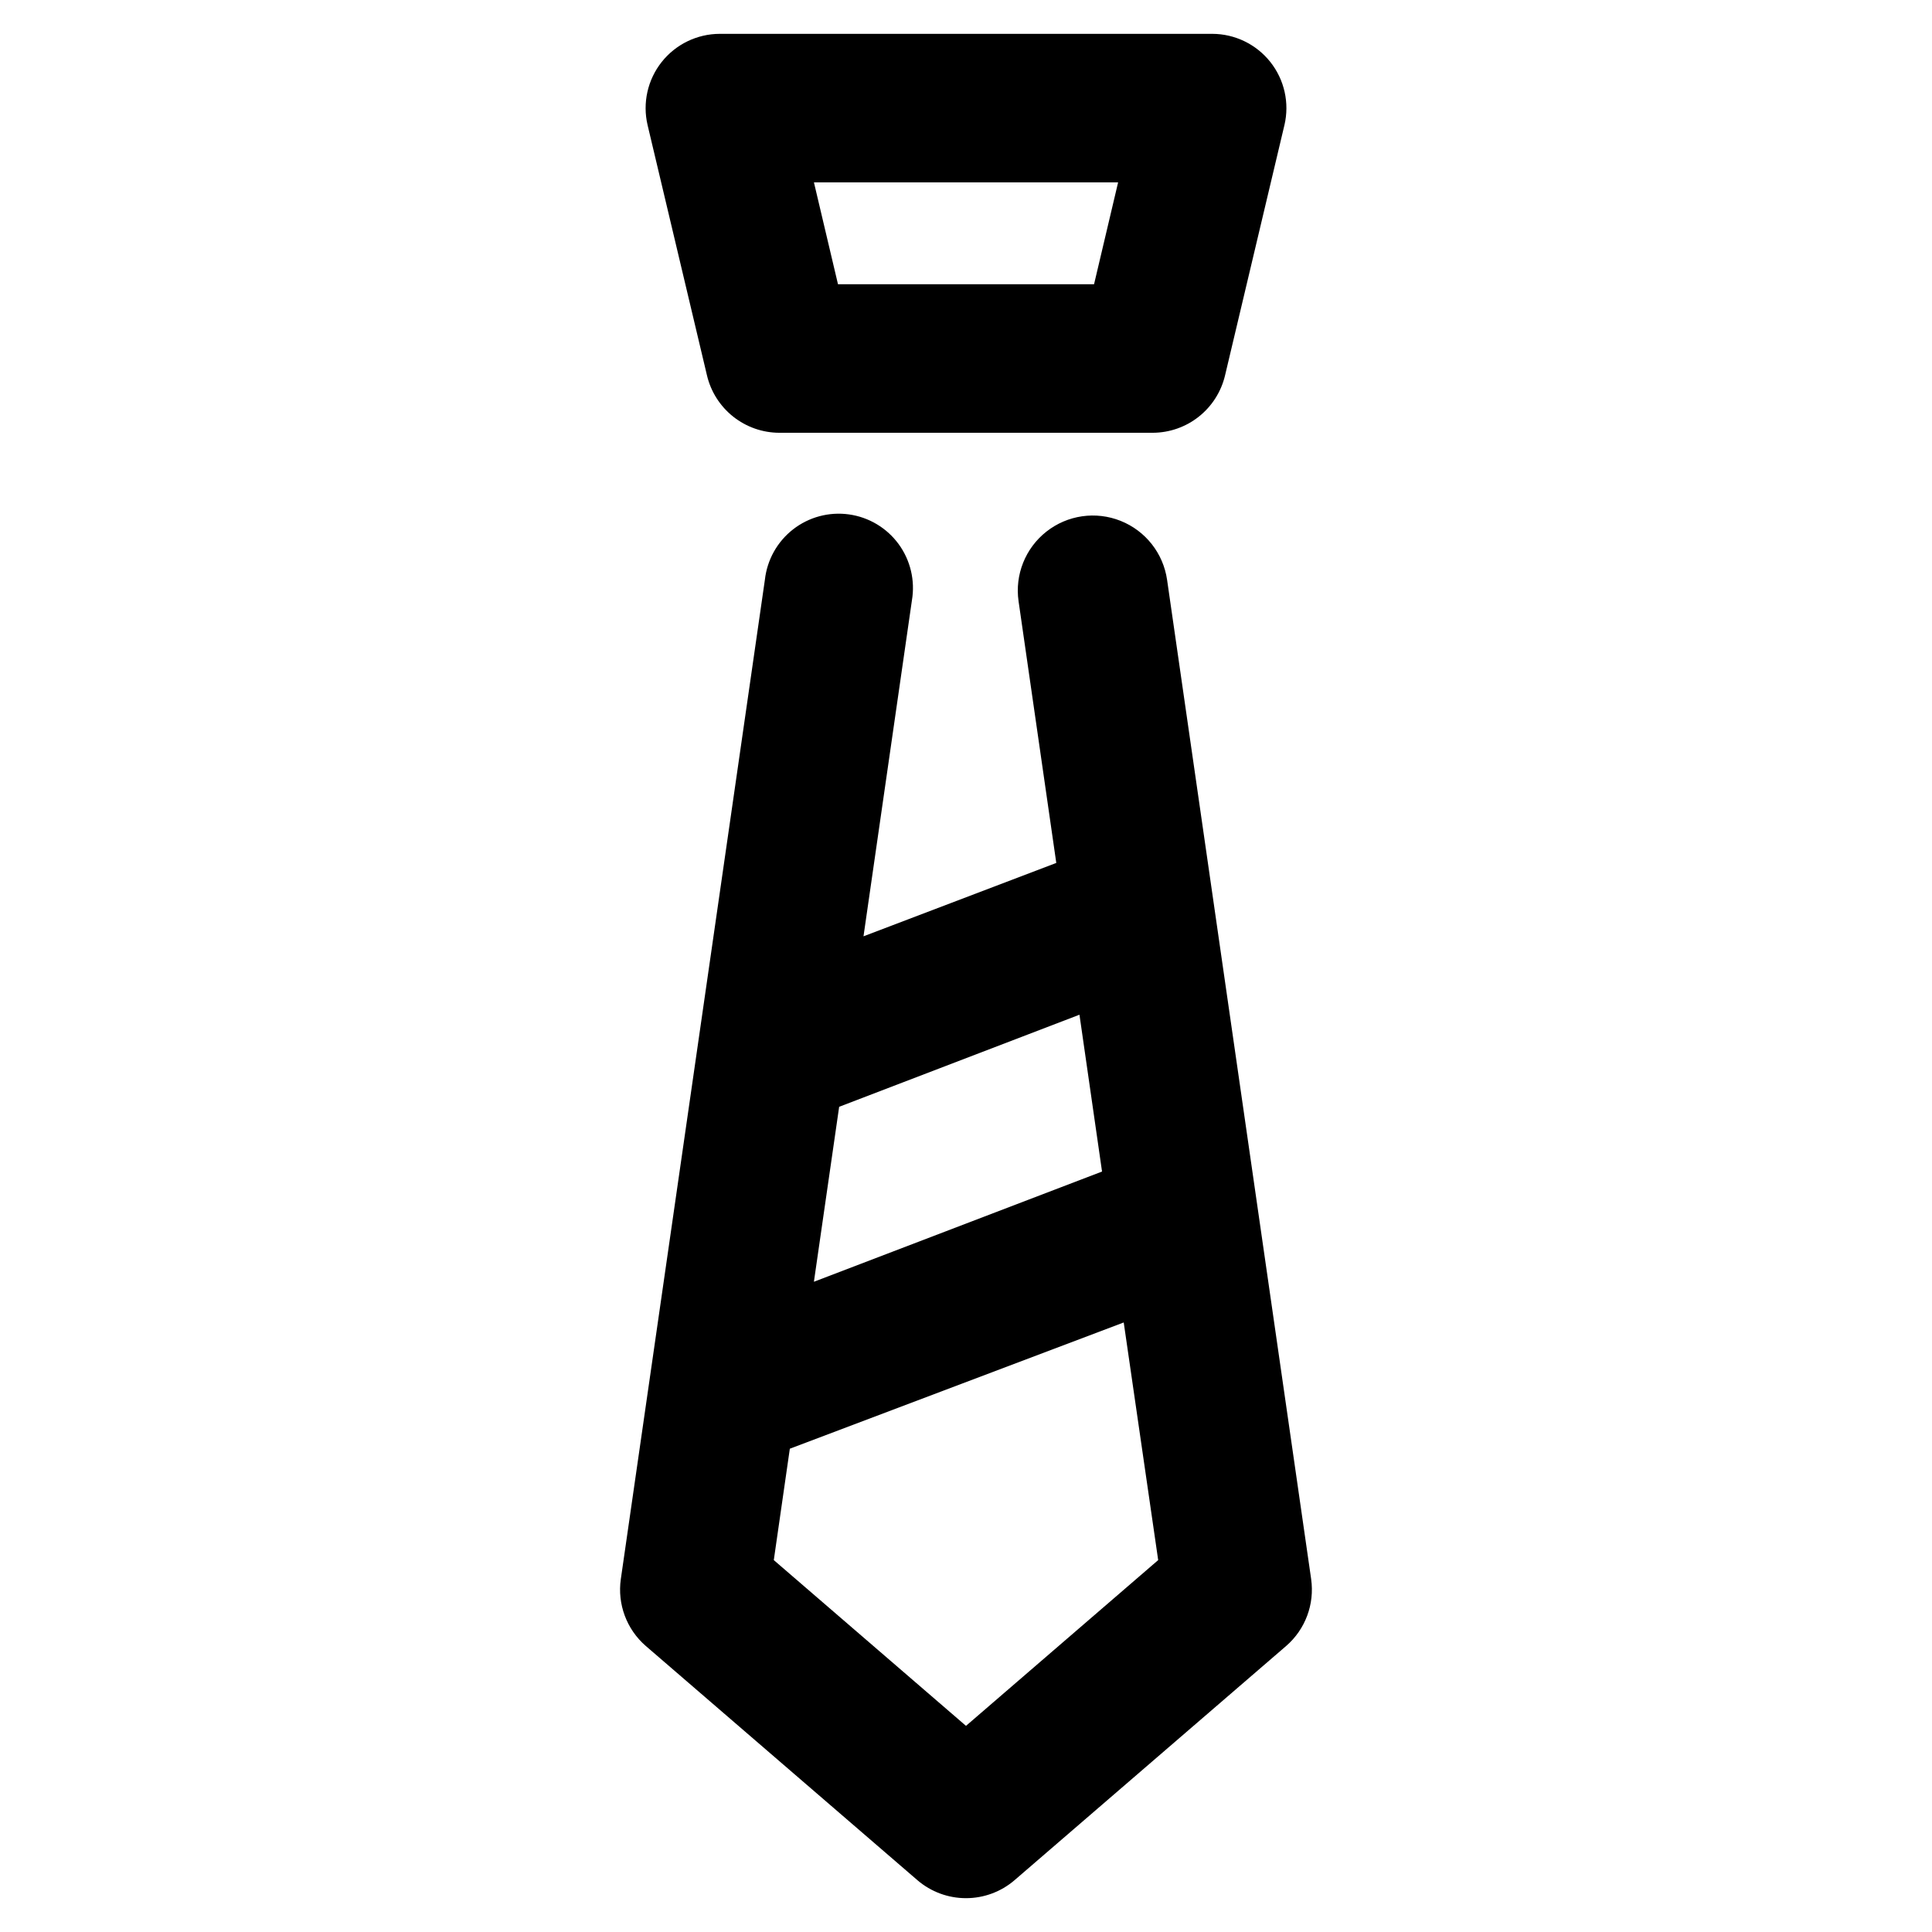
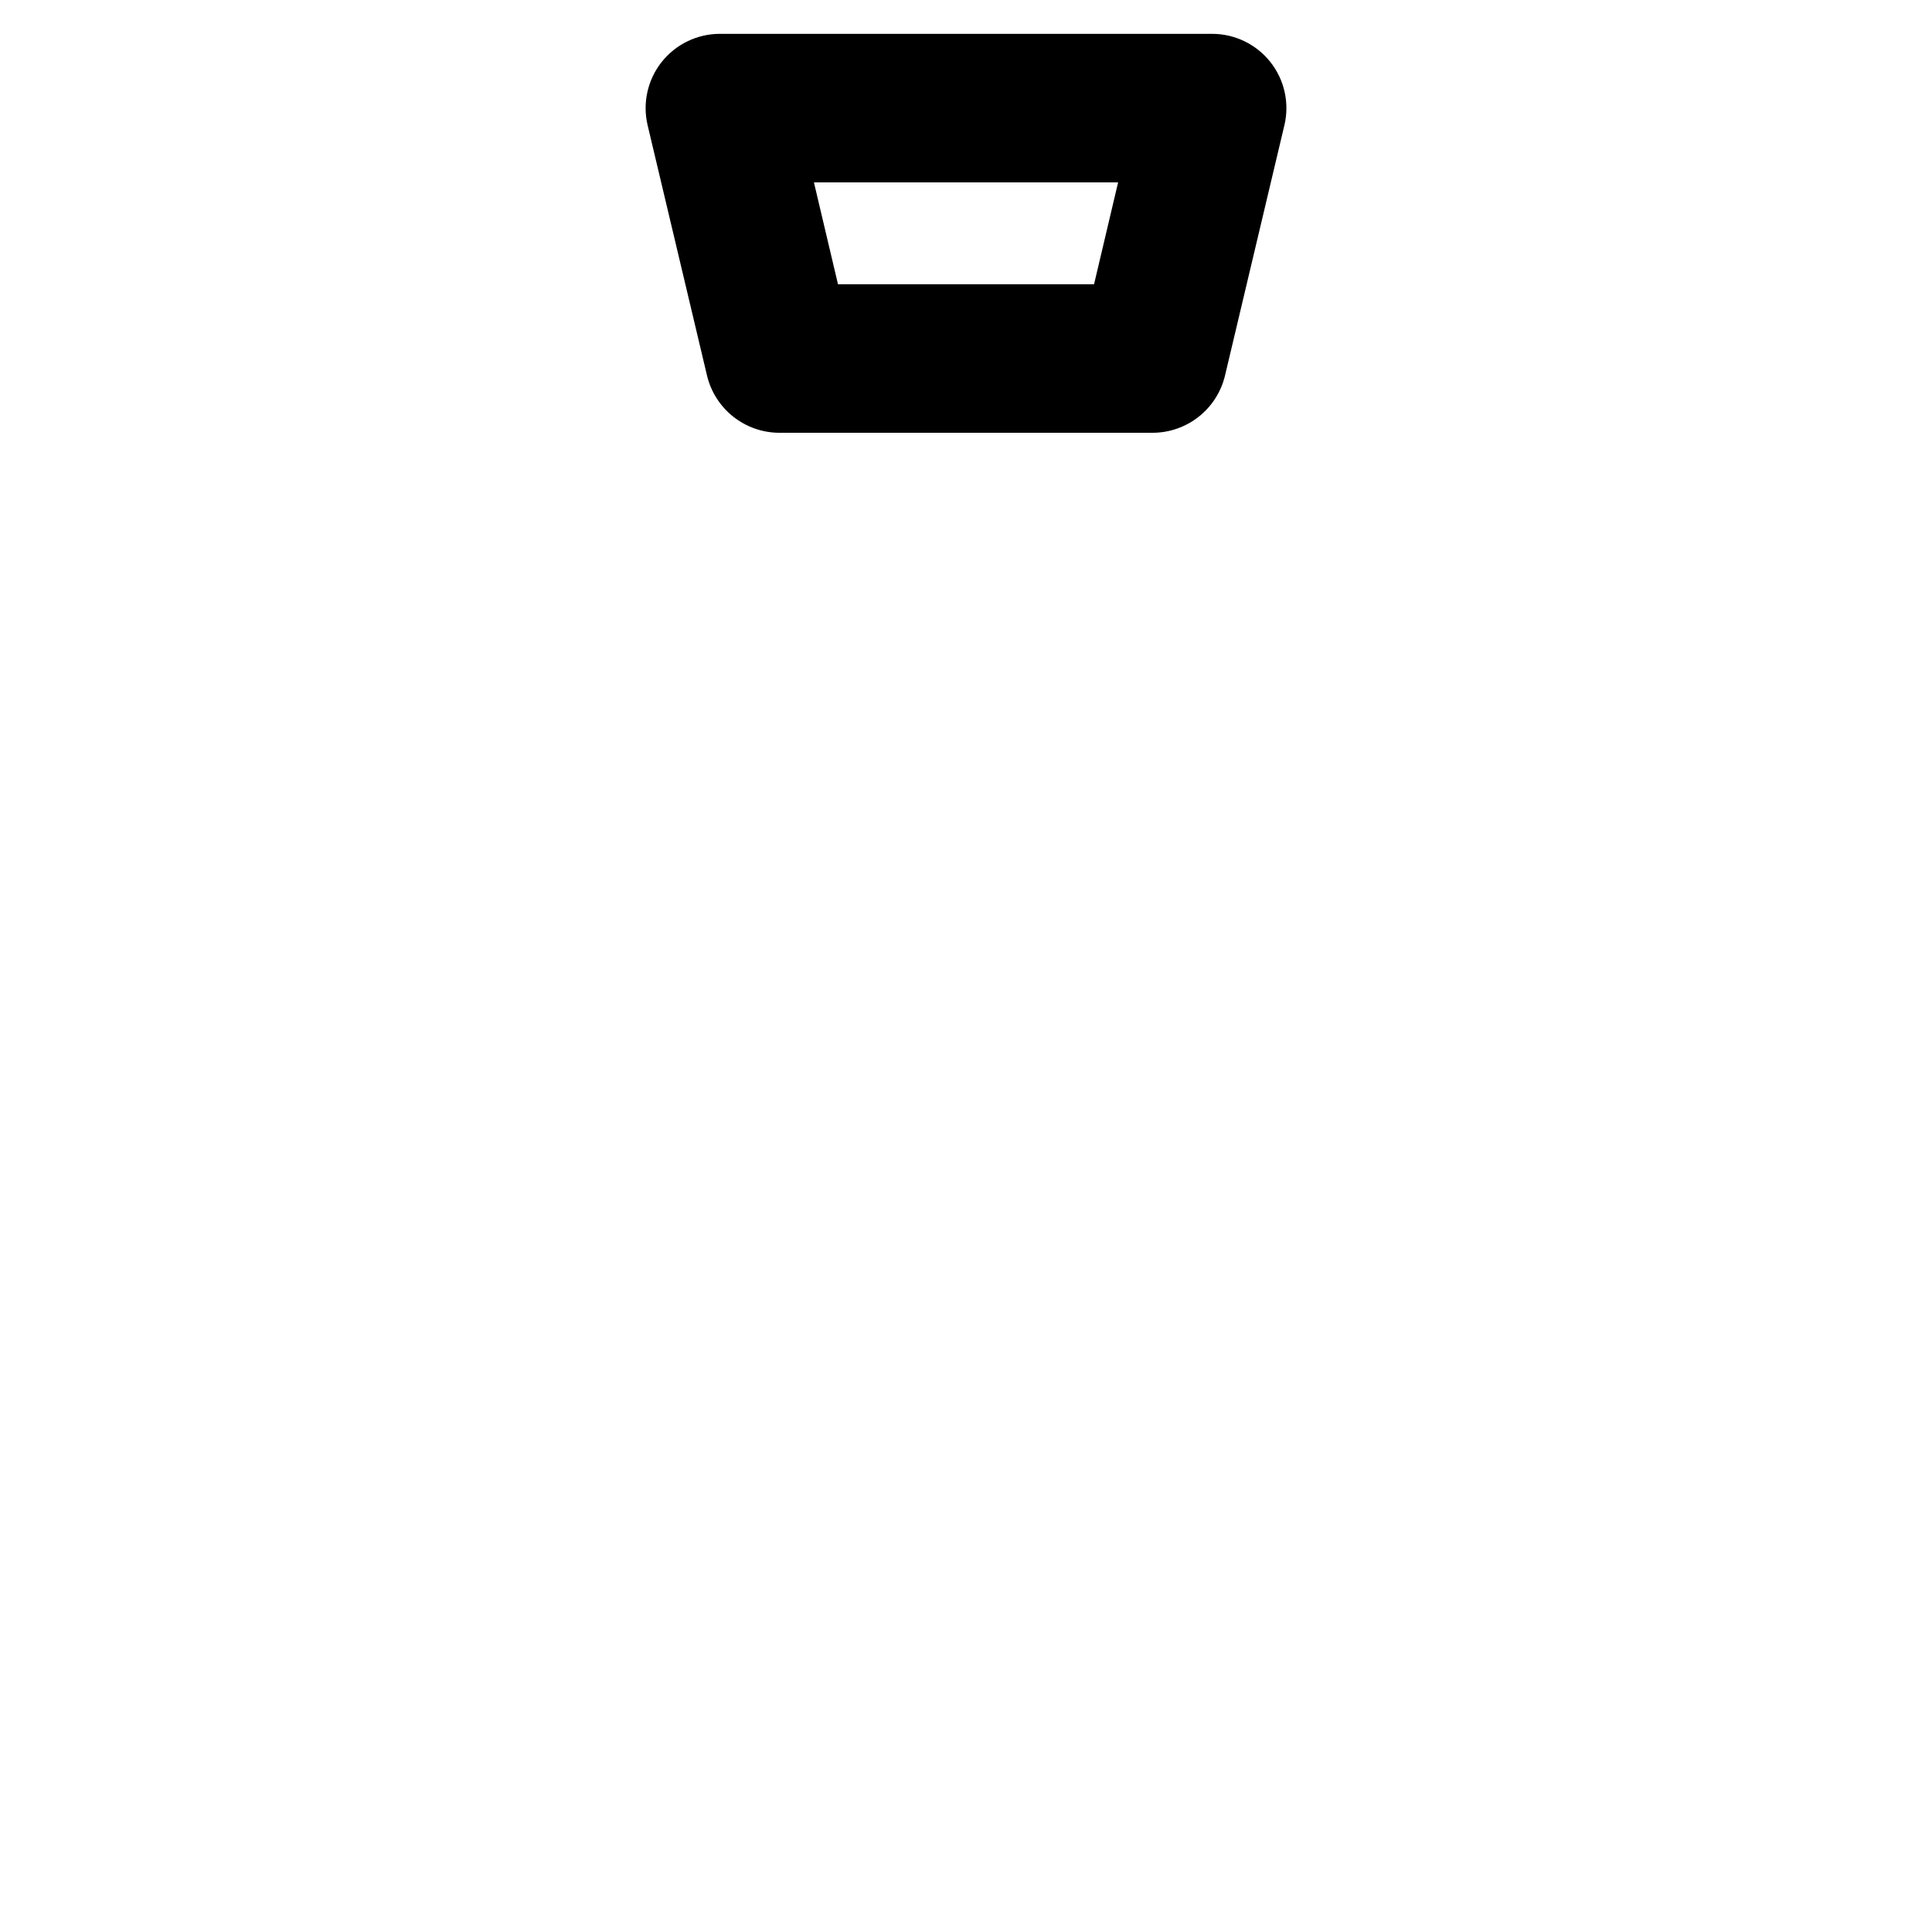
<svg xmlns="http://www.w3.org/2000/svg" fill="#000000" width="800px" height="800px" version="1.1" viewBox="144 144 512 512">
  <g>
-     <path d="m491.47 562.48-38.18-264.81c-1.012-7.031-5.699-12.988-12.297-15.629-6.594-2.637-14.094-1.559-19.68 2.836-5.582 4.391-8.398 11.43-7.383 18.457l9.996 69.352-51.09 19.445 12.832-89.031c0.887-5.246-0.387-10.625-3.527-14.918-3.144-4.289-7.891-7.125-13.16-7.859s-10.609 0.695-14.805 3.961c-4.199 3.269-6.894 8.098-7.477 13.387l-38.176 264.81c-0.949 6.644 1.543 13.316 6.609 17.711l72.027 62.109 0.004 0.004c3.578 3.055 8.125 4.731 12.832 4.731 4.703 0 9.254-1.676 12.828-4.731l72.027-62.109 0.004-0.004c5.07-4.394 7.559-11.066 6.613-17.711zm-61.402-149.57 5.984 41.562-76.359 29.207 6.691-46.367zm-30.07 188.46-50.934-43.926 4.25-29.52 88.484-33.457 9.133 62.977z" />
    <path d="m331.36 243.5c1.023 4.309 3.465 8.148 6.934 10.906 3.469 2.754 7.766 4.266 12.195 4.285h99.027c4.434-0.02 8.727-1.531 12.195-4.285 3.469-2.758 5.91-6.598 6.934-10.906l15.742-66.359 0.004-0.004c1.367-5.844-0.004-11.992-3.731-16.699-3.727-4.707-9.395-7.457-15.398-7.469h-130.52c-6 0.012-11.672 2.762-15.398 7.469-3.723 4.707-5.098 10.855-3.731 16.699zm108.95-51.168-6.375 27h-67.859l-6.375-27z" />
  </g>
</svg>